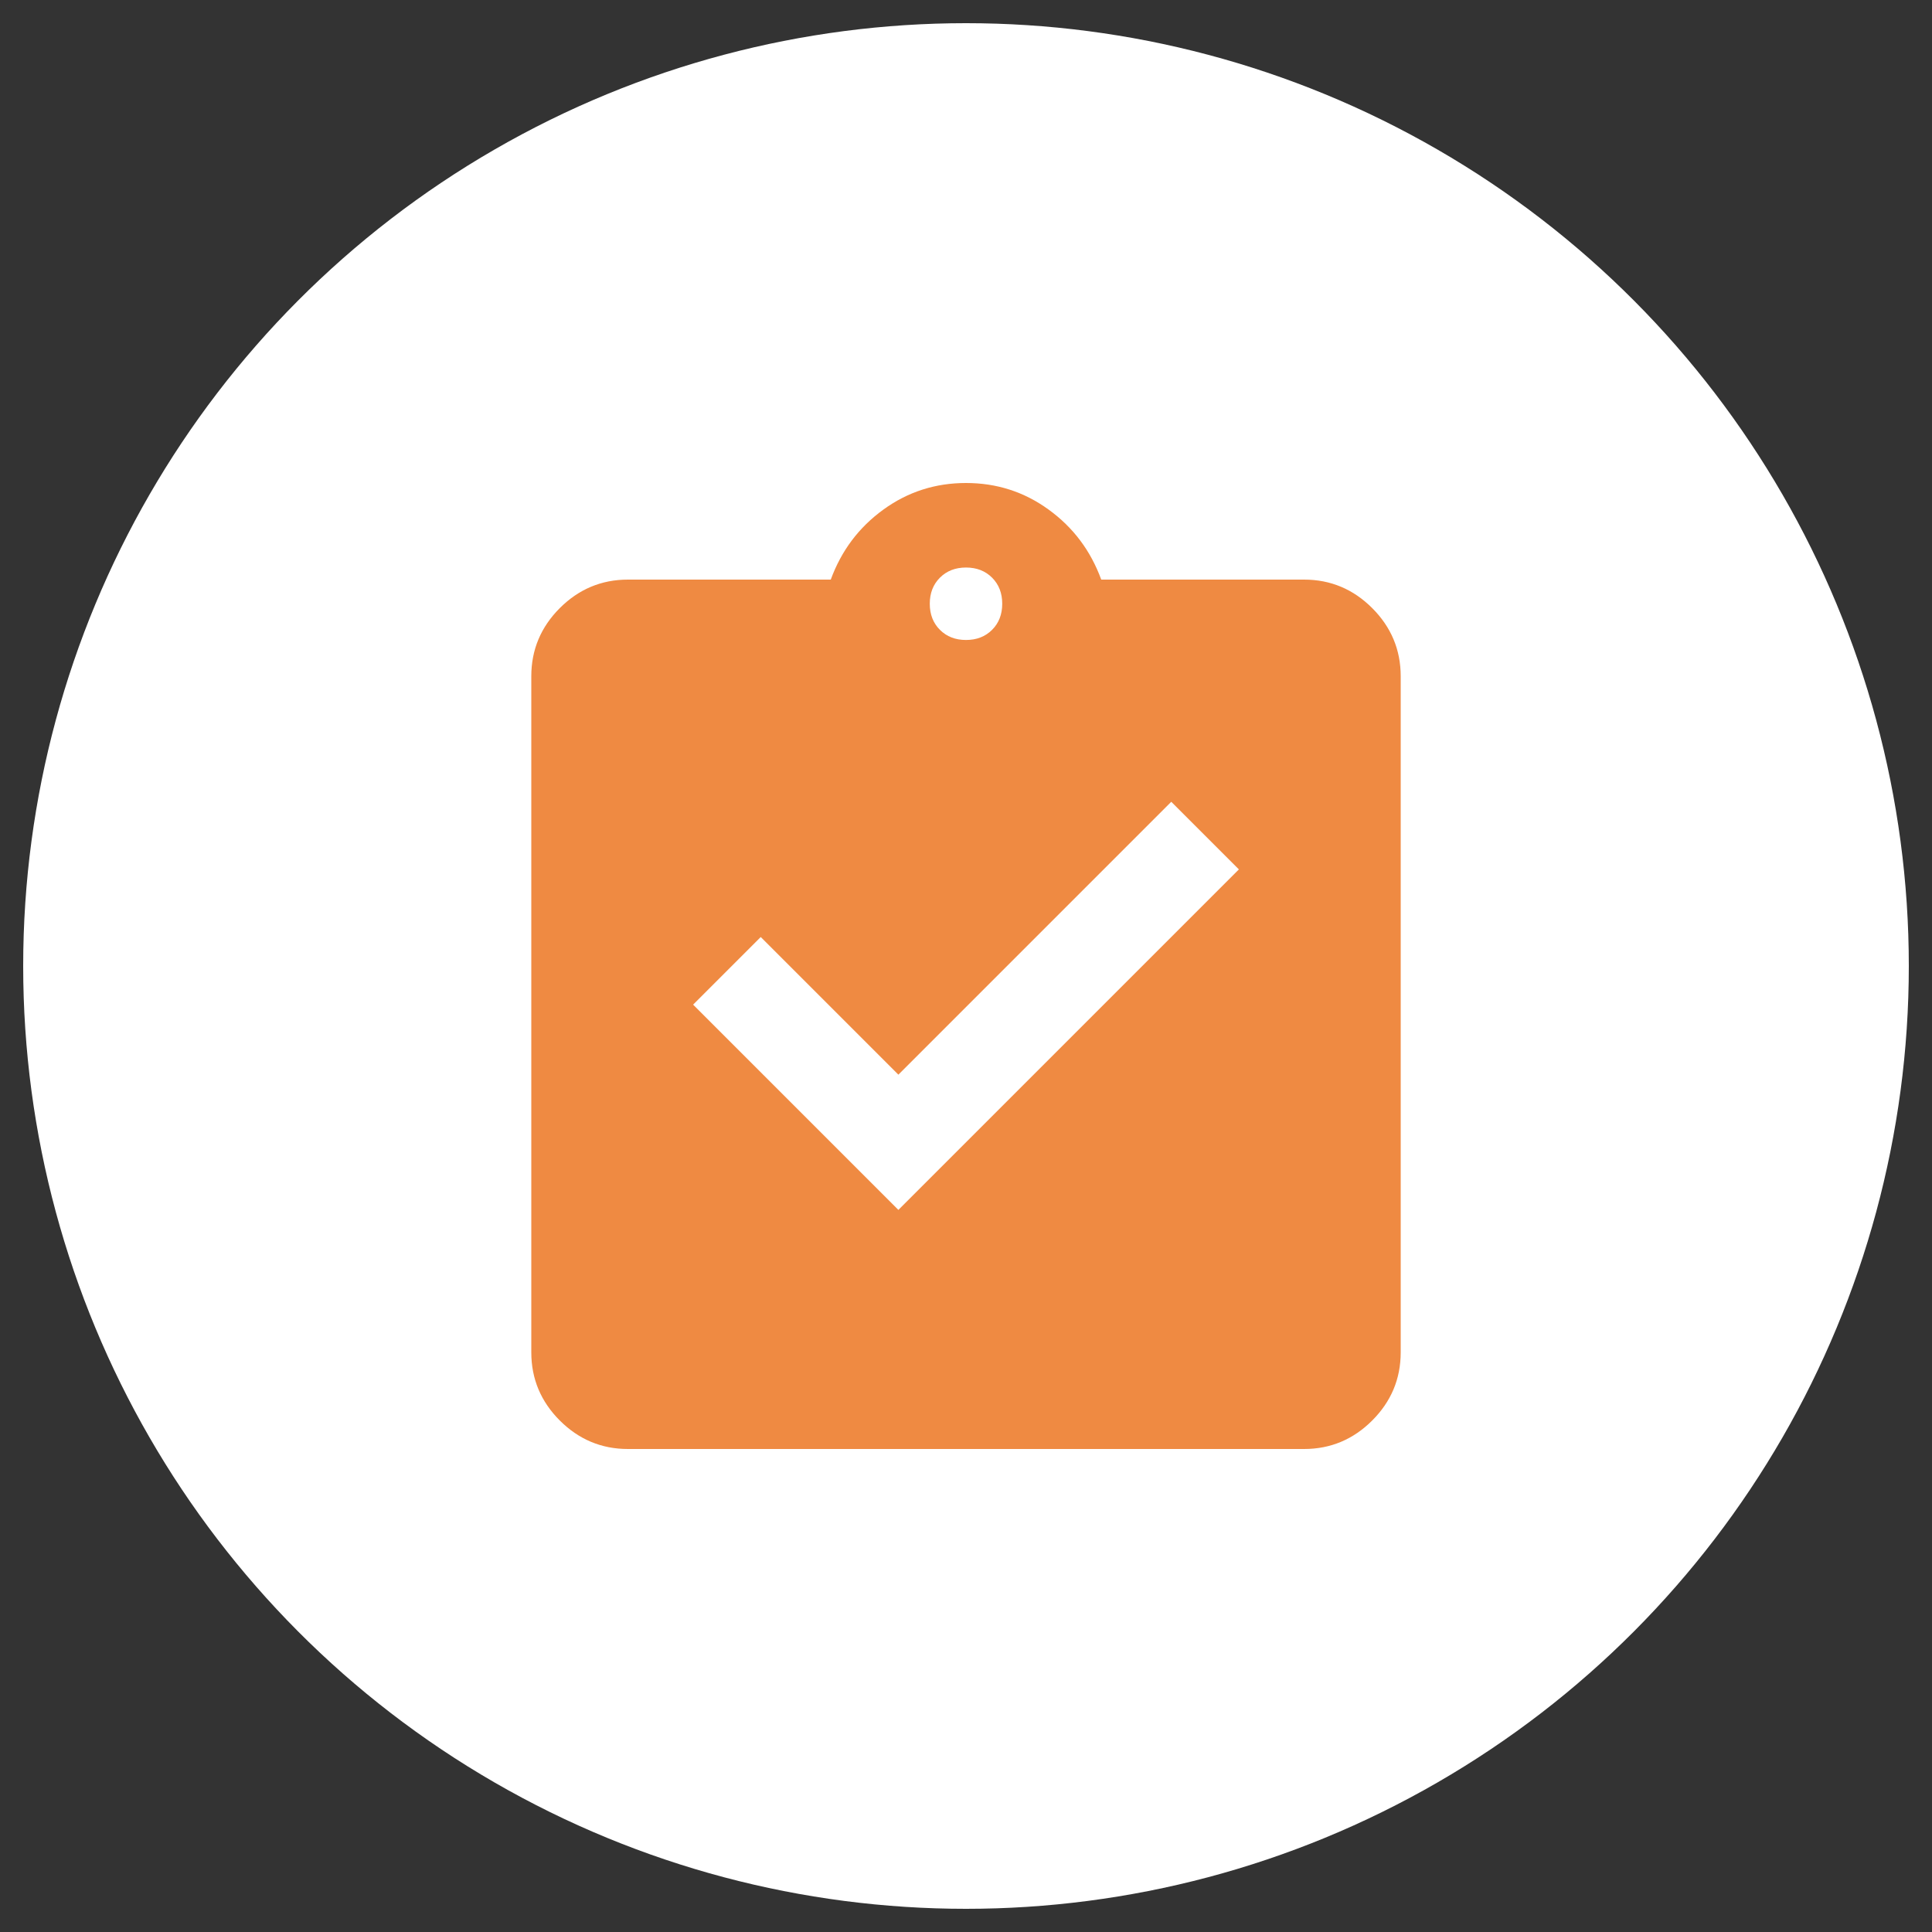
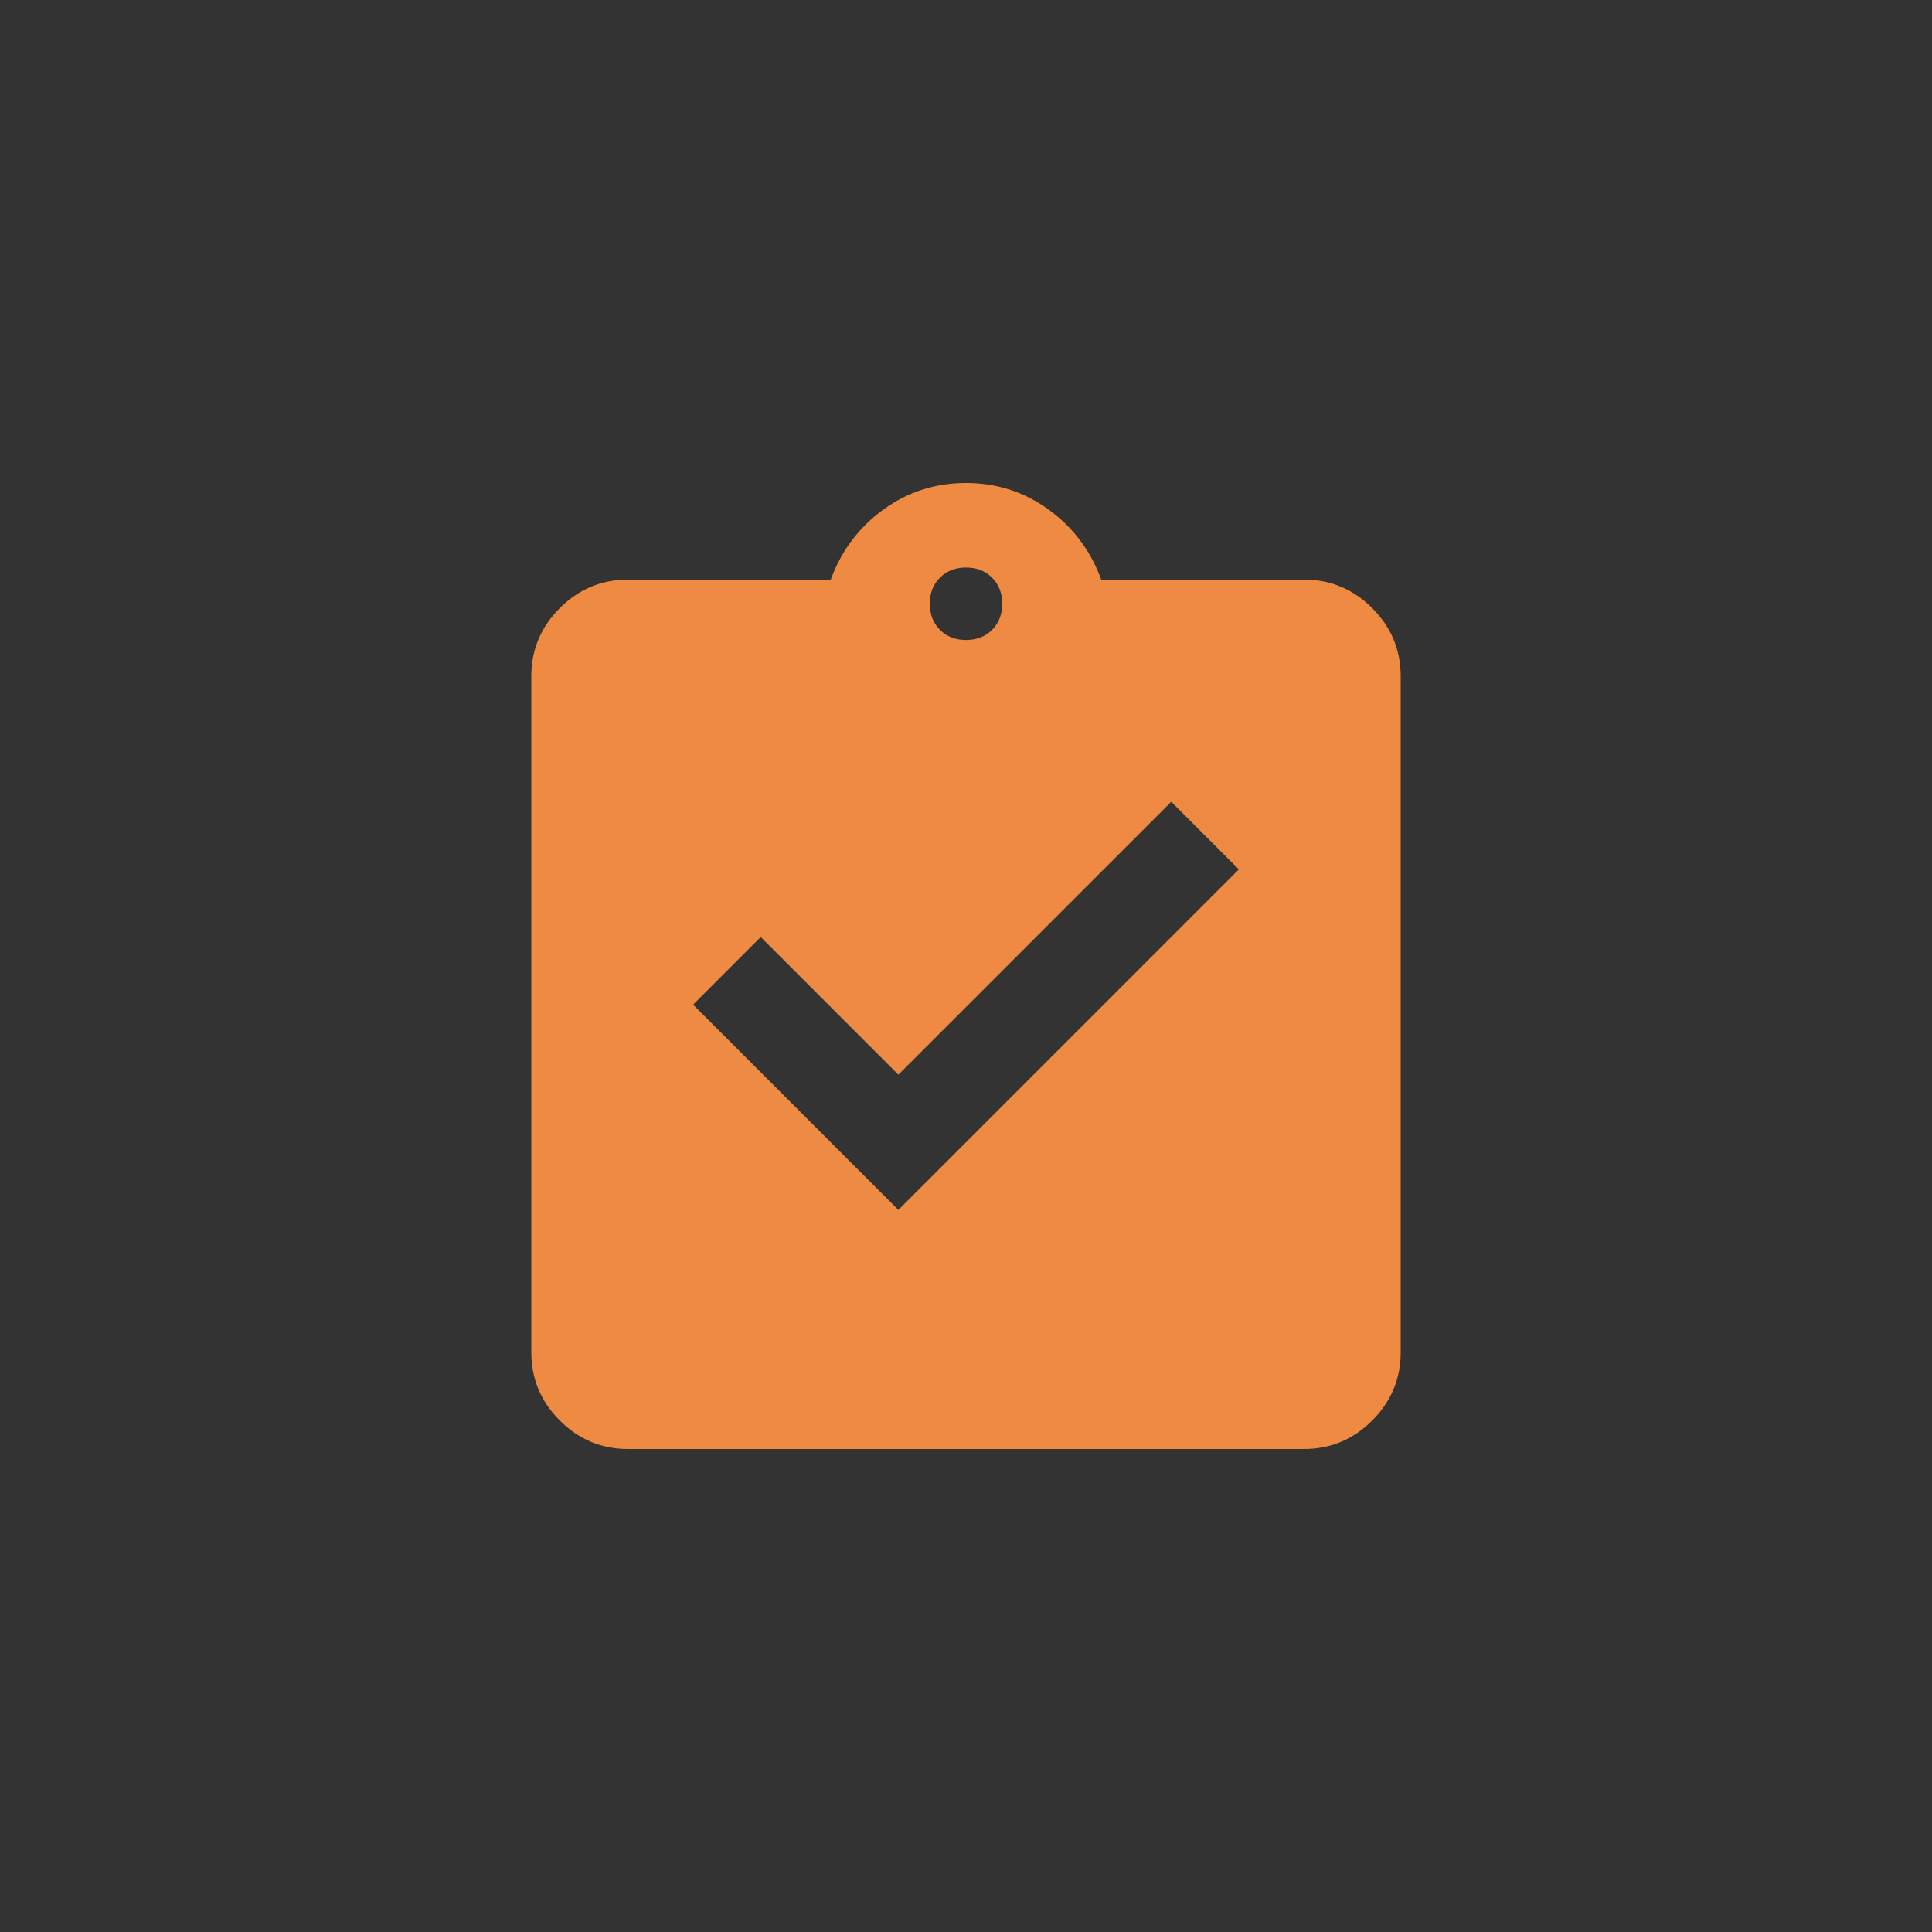
<svg xmlns="http://www.w3.org/2000/svg" id="Capa_1" data-name="Capa 1" viewBox="0 0 40 40">
  <rect x="0" y="0" width="40" height="40" fill="#333333" stroke="none" />
  <defs>
    <style>
      .cls-1 {
        fill: #ef8a42;
      }

      .cls-2 {
        fill: #fff;
      }
    </style>
  </defs>
-   <circle class="cls-2" cx="20" cy="20" r="19.52" />
  <path class="cls-1" d="M18.6,25.05l7.05-7.05-1.4-1.4-5.65,5.65-2.85-2.85-1.4,1.4,4.25,4.25ZM13,30c-.55,0-1.02-.2-1.41-.59-.39-.39-.59-.86-.59-1.41v-14c0-.55.2-1.02.59-1.41.39-.39.86-.59,1.41-.59h4.2c.22-.6.58-1.08,1.09-1.45s1.08-.55,1.71-.55,1.2.18,1.71.55.87.85,1.09,1.45h4.2c.55,0,1.02.2,1.41.59s.59.86.59,1.41v14c0,.55-.2,1.02-.59,1.41-.39.39-.86.59-1.41.59h-14ZM20,13.25c.22,0,.4-.07.54-.21s.21-.32.21-.54-.07-.4-.21-.54-.32-.21-.54-.21-.4.07-.54.21-.21.32-.21.54.07.4.21.54.32.21.54.21Z" />
</svg>